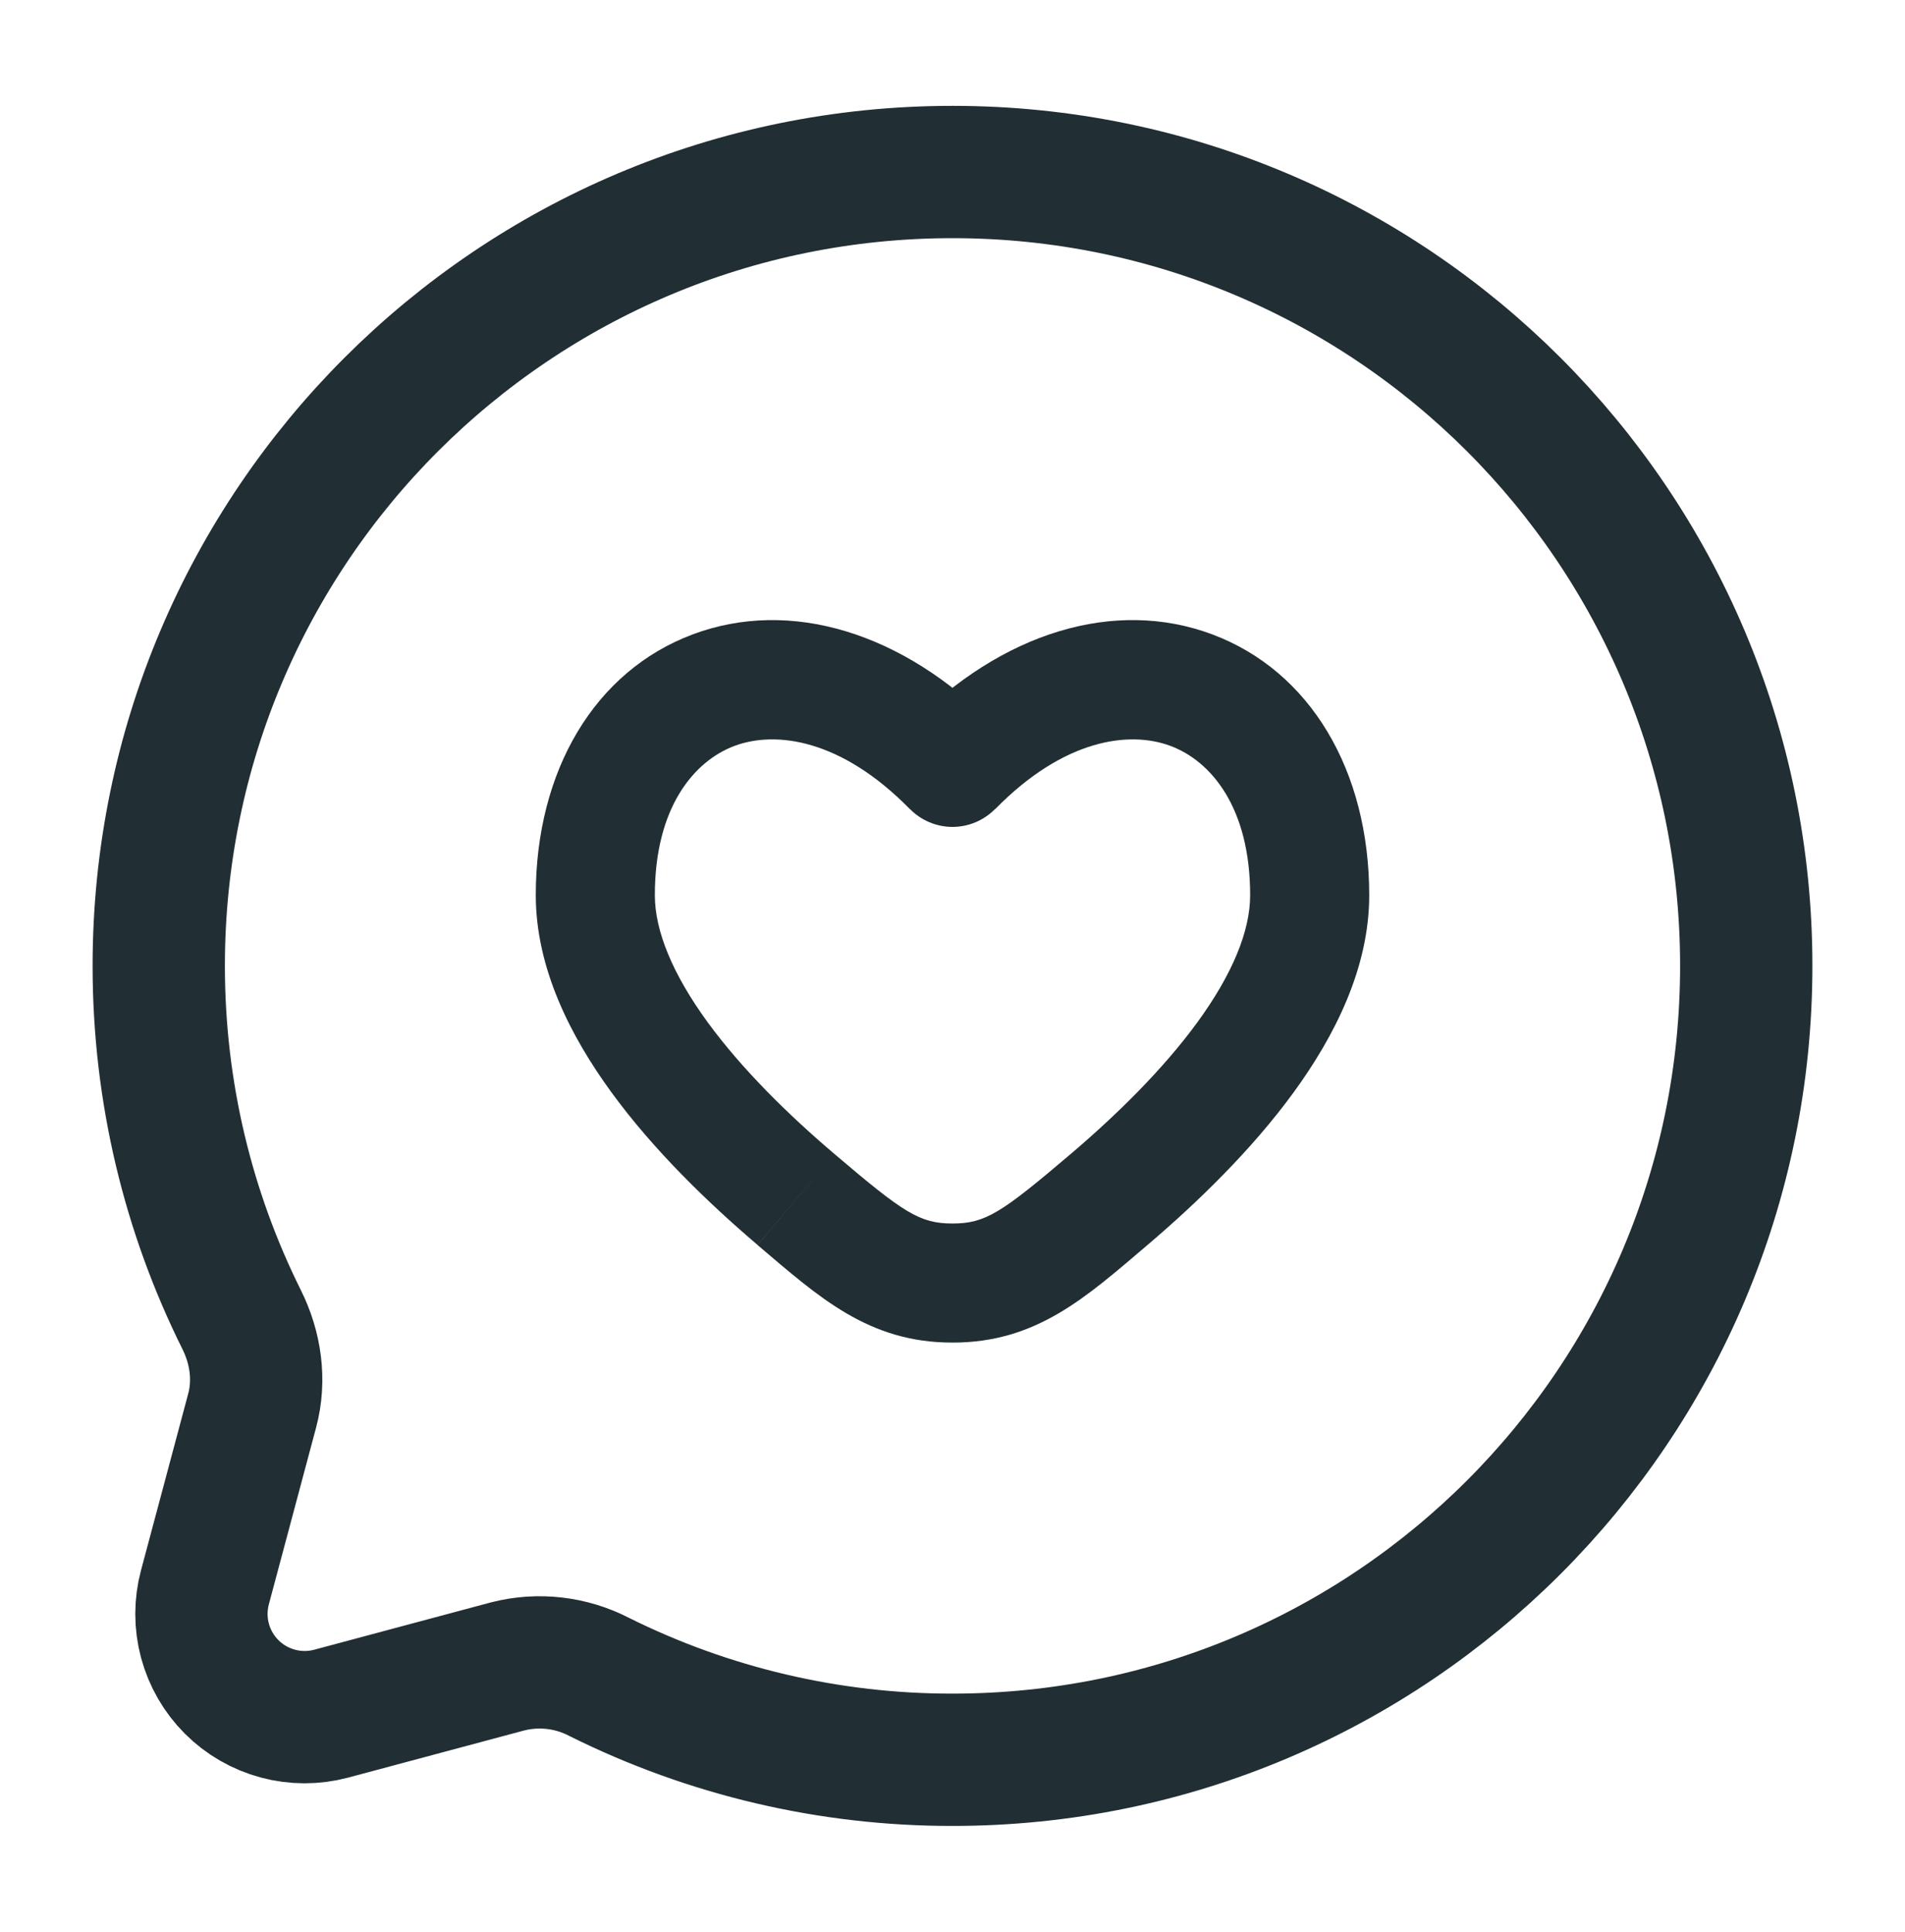
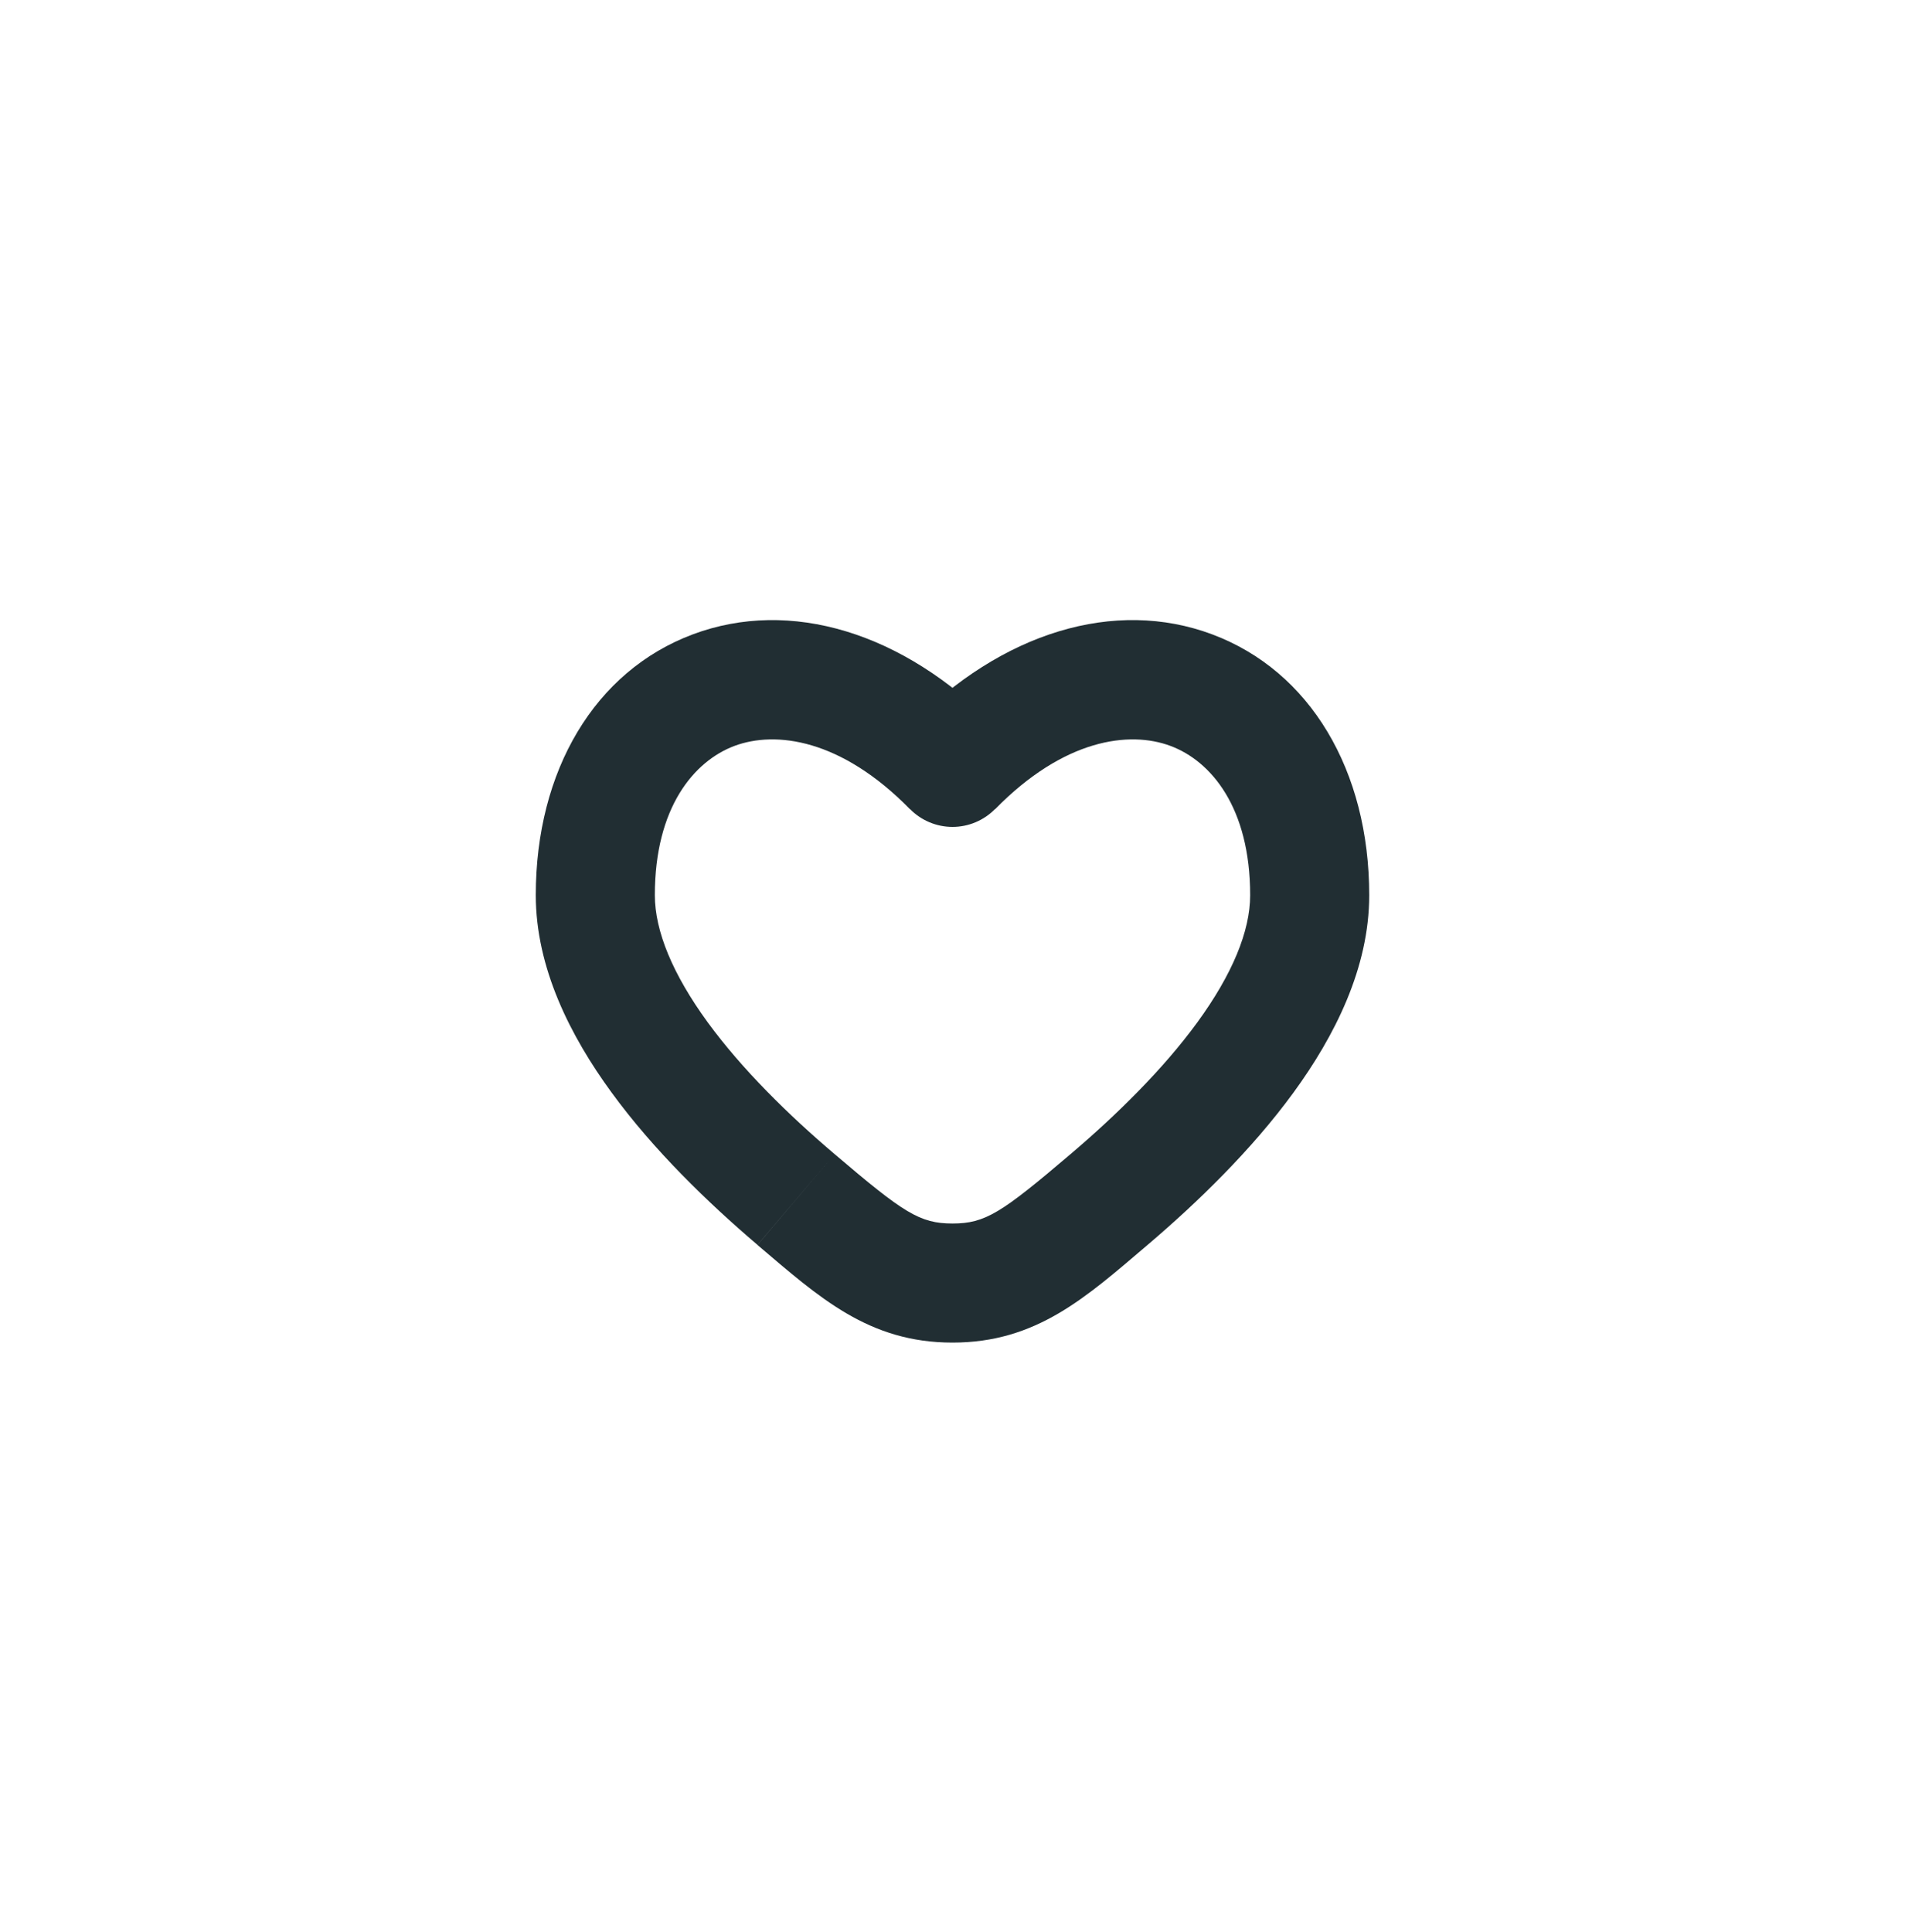
<svg xmlns="http://www.w3.org/2000/svg" width="72" height="73" viewBox="0 0 72 73" fill="none">
-   <path d="M36 66.5C52.569 66.5 66 53.069 66 36.5C66 19.931 52.569 6.5 36 6.5C19.431 6.5 6 19.931 6 36.5C6 41.3 7.128 45.836 9.129 49.859C9.663 50.927 9.84 52.148 9.531 53.303L7.746 59.981C7.569 60.642 7.569 61.338 7.746 61.998C7.924 62.659 8.271 63.262 8.755 63.746C9.239 64.23 9.841 64.578 10.502 64.755C11.162 64.933 11.858 64.933 12.519 64.757L19.197 62.969C20.356 62.676 21.582 62.818 22.644 63.368C26.793 65.434 31.365 66.506 36 66.5Z" stroke="#212E33" stroke-width="5" />
  <path d="M36 29L34.392 30.572C34.602 30.786 34.852 30.956 35.128 31.072C35.404 31.188 35.7 31.248 36 31.248C36.3 31.248 36.596 31.188 36.872 31.072C37.148 30.956 37.398 30.786 37.608 30.572L36 29ZM31.545 43.613C29.799 42.131 28.047 40.409 26.748 38.633C25.425 36.818 24.75 35.186 24.75 33.827H20.25C20.25 36.575 21.555 39.149 23.115 41.285C24.702 43.46 26.745 45.437 28.629 47.042L31.545 43.613ZM24.75 33.827C24.75 30.506 26.235 28.76 27.759 28.187C29.313 27.608 31.785 27.917 34.392 30.578L37.608 27.431C34.14 23.891 29.865 22.595 26.184 23.972C22.479 25.358 20.25 29.12 20.25 33.827H24.75ZM43.371 47.045C45.255 45.443 47.298 43.463 48.885 41.291C50.445 39.152 51.75 36.578 51.75 33.83H47.25C47.25 35.189 46.575 36.821 45.252 38.636C43.953 40.415 42.201 42.134 40.458 43.616L43.371 47.045ZM51.75 33.83C51.75 29.12 49.521 25.358 45.816 23.972C42.135 22.595 37.86 23.888 34.392 27.431L37.608 30.581C40.215 27.917 42.69 27.608 44.238 28.187C45.768 28.757 47.25 30.509 47.25 33.83H51.75ZM28.629 47.045C30.969 49.034 32.829 50.735 36 50.735V46.235C34.758 46.235 34.149 45.83 31.545 43.613L28.629 47.045ZM40.458 43.616C37.851 45.833 37.242 46.235 36 46.235V50.735C39.171 50.735 41.034 49.034 43.371 47.045L40.458 43.616Z" fill="#212E33" />
</svg>